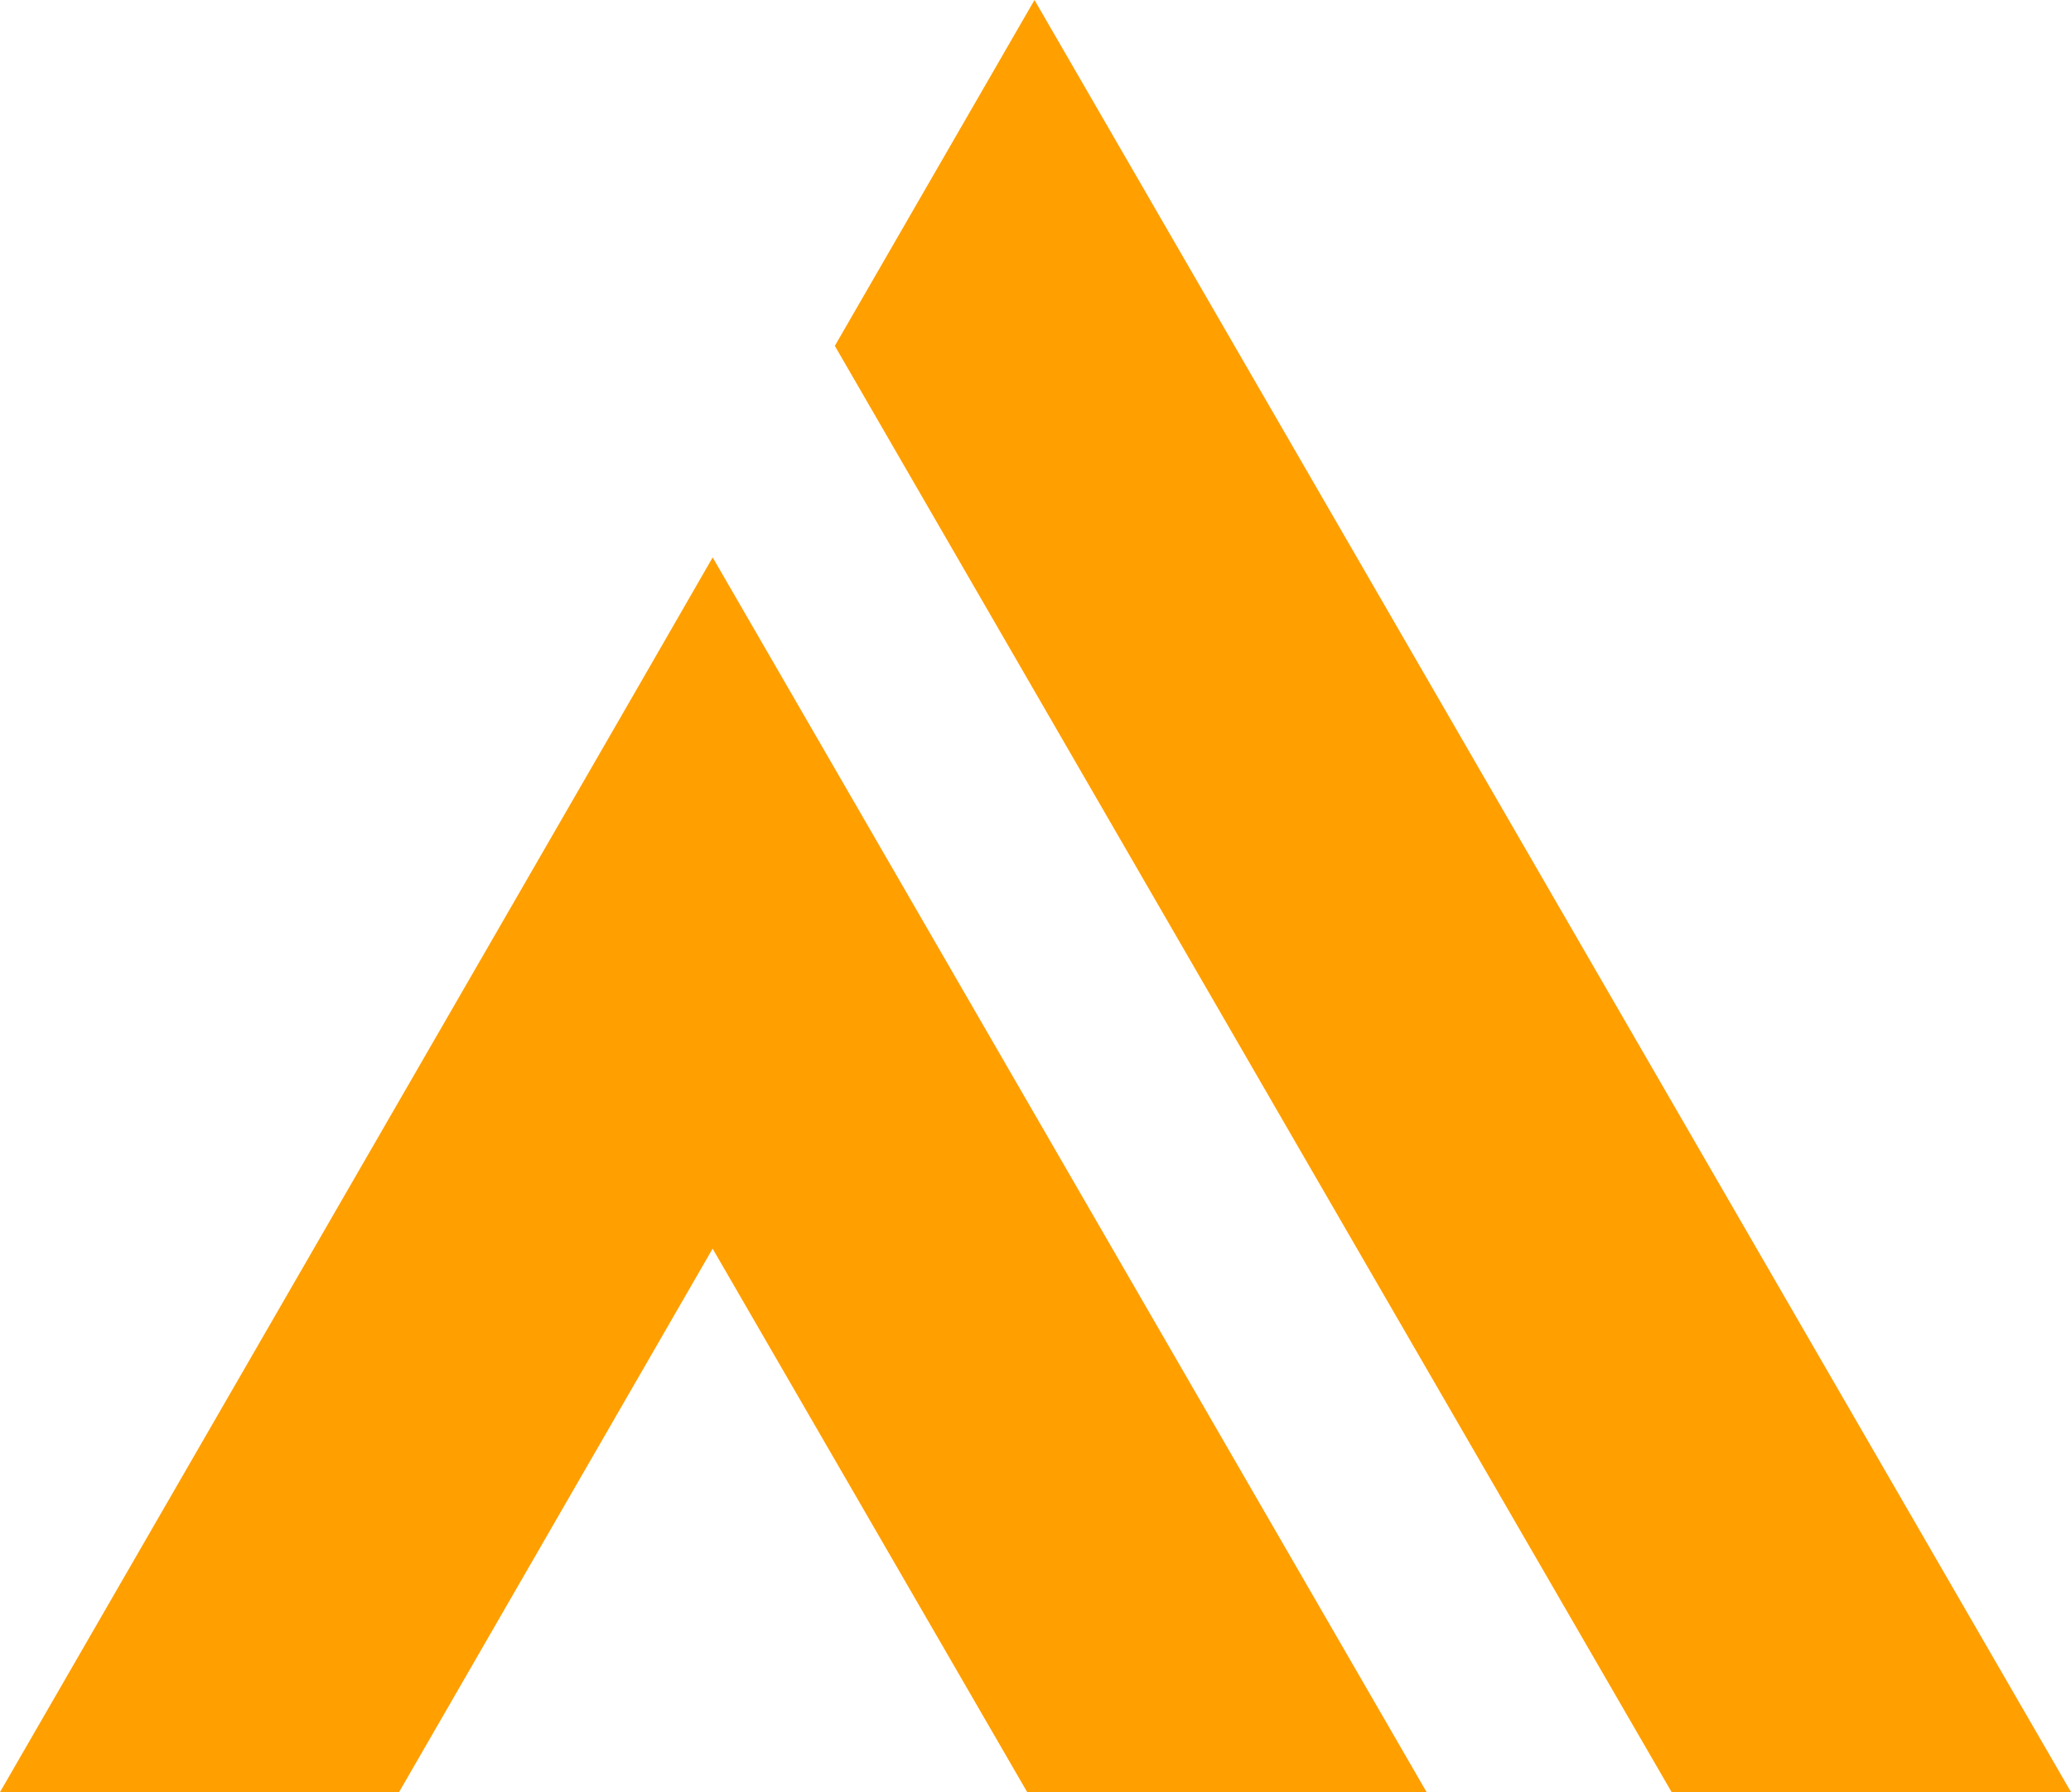
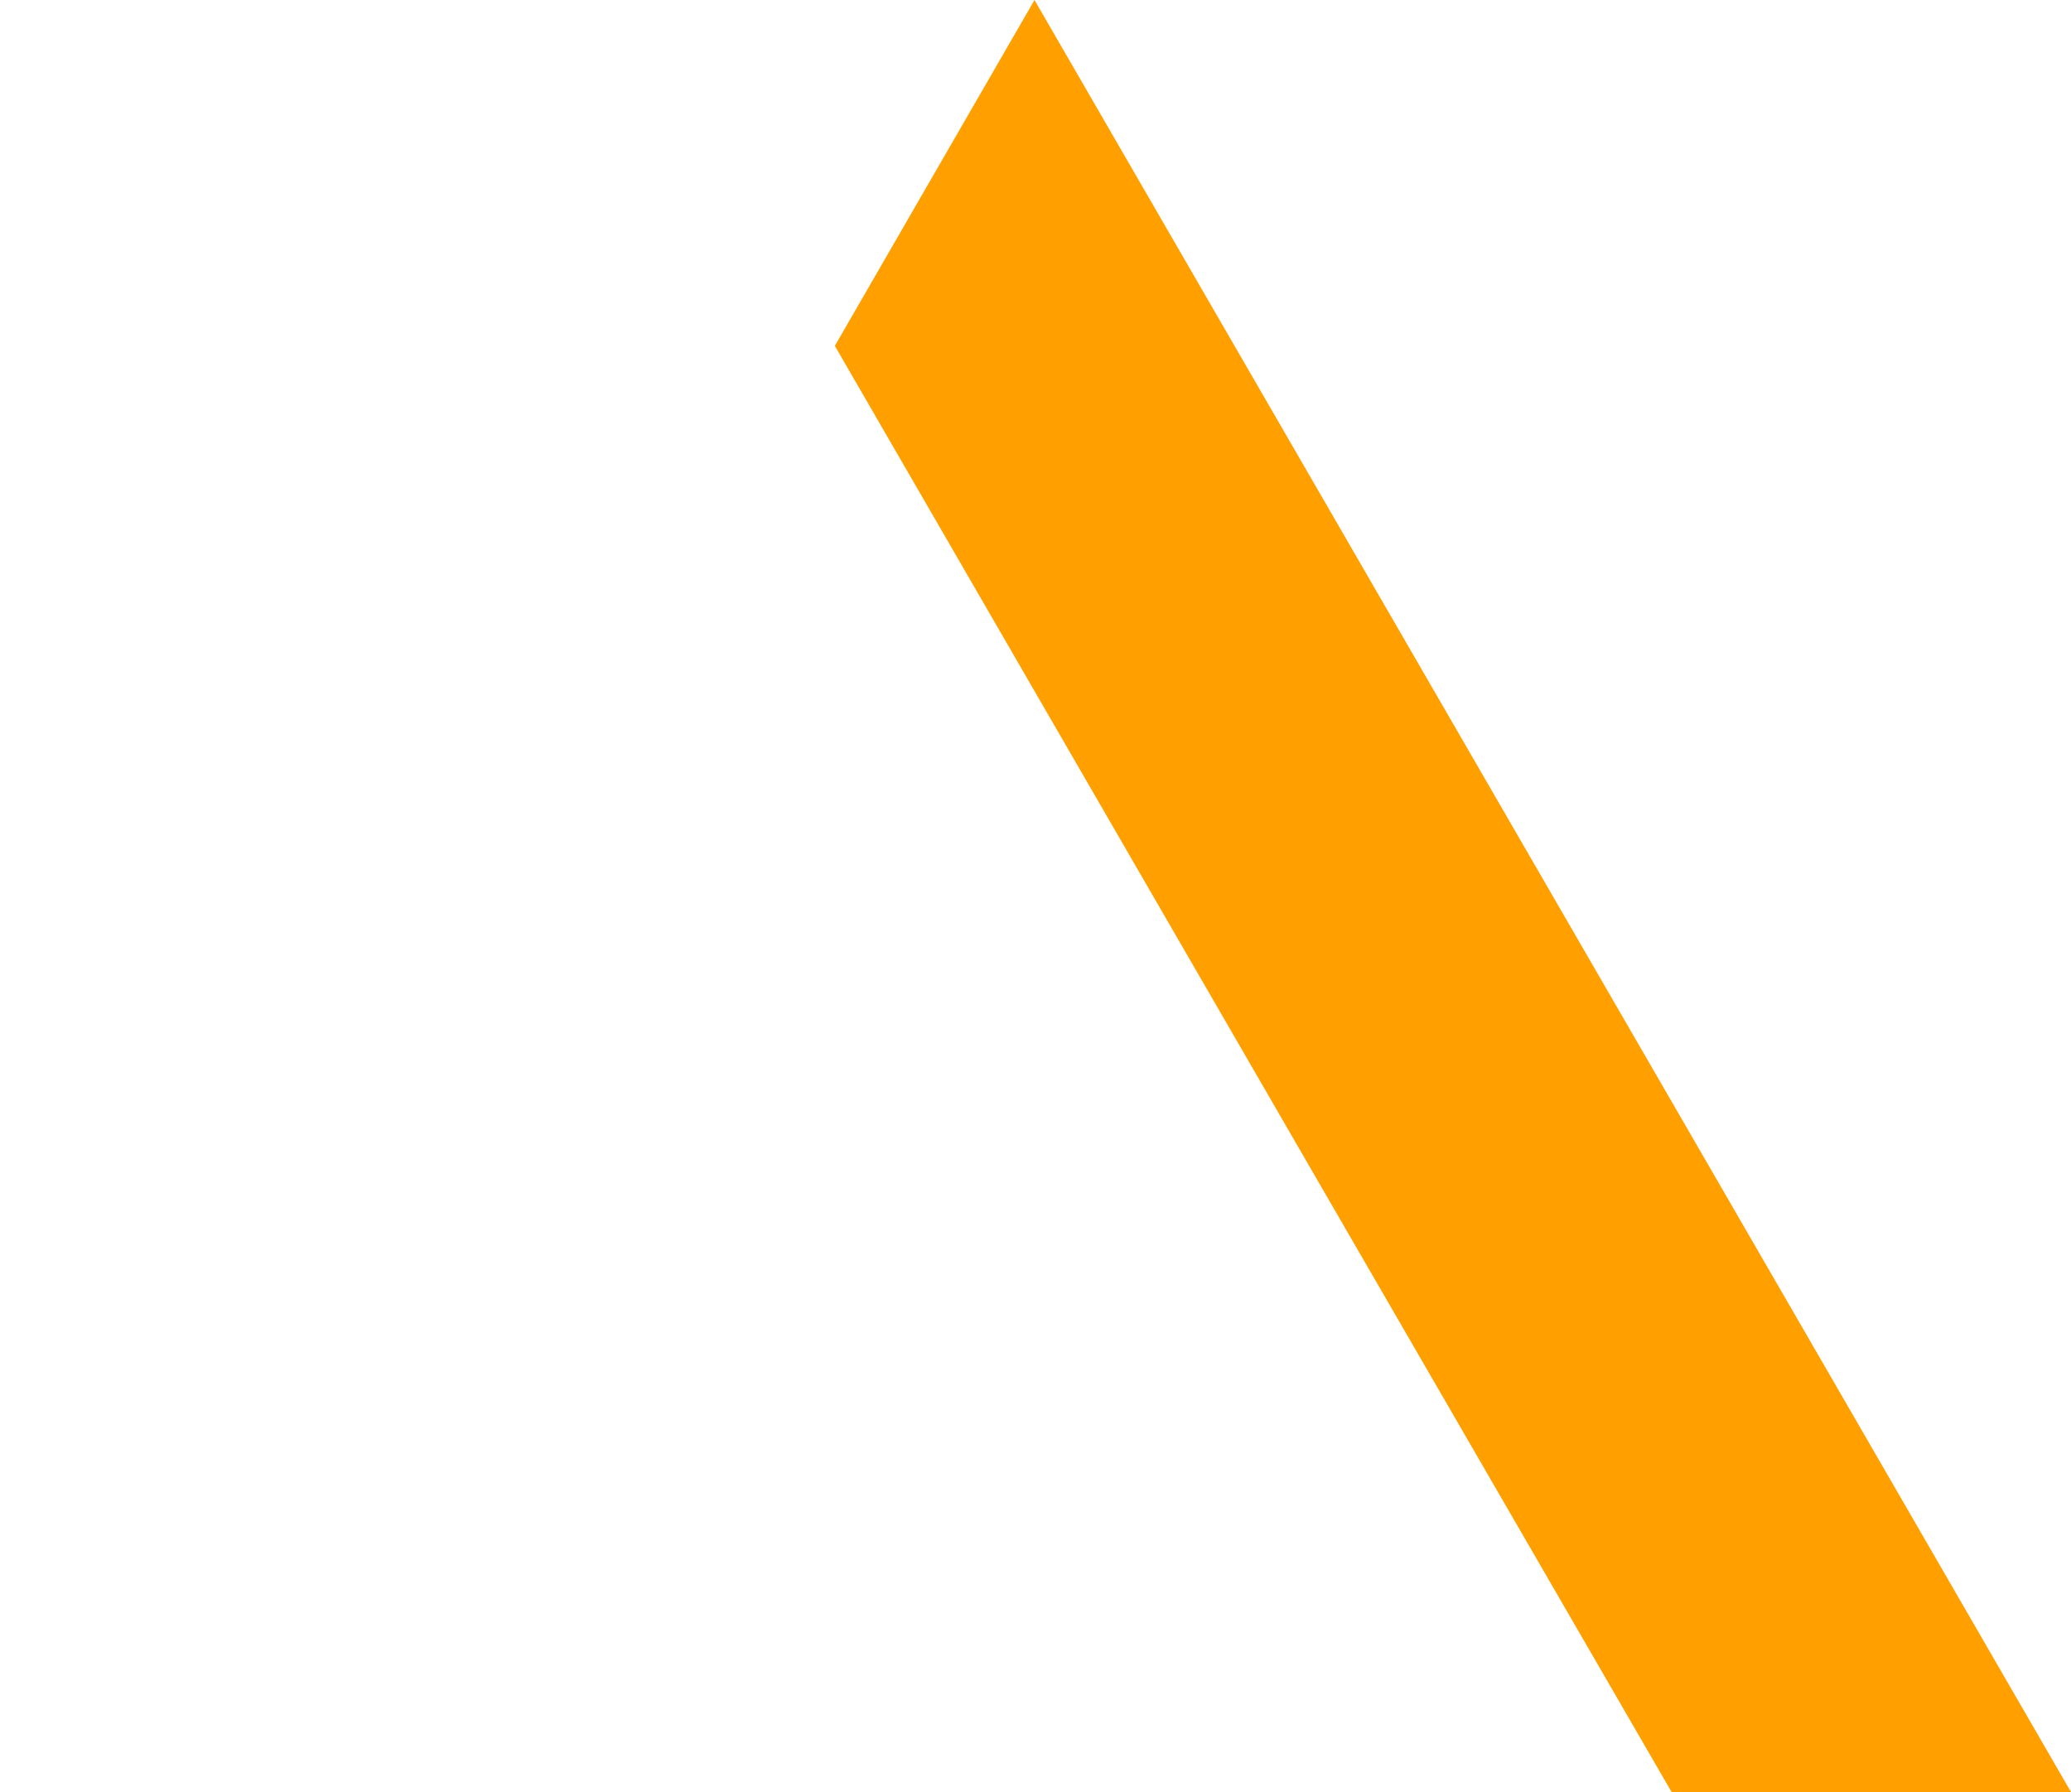
<svg xmlns="http://www.w3.org/2000/svg" width="46.231" height="40.002" viewBox="0 0 46.231 40.002">
  <g id="Group_4465" data-name="Group 4465" transform="translate(0 0)">
-     <path id="Path_7929" data-name="Path 7929" d="M14.181,86.7l-2.729,4.728L0,111.26H8.908l7-12.131,7.023,12.132h8.916L20.368,91.409,15.909,83.7Z" transform="translate(0 -71.258)" fill="#ff9f00" />
-     <path id="Path_7930" data-name="Path 7930" d="M129.816,0,125.359,7.72l10.77,18.618L144.038,40h8.916Z" transform="translate(-106.723)" fill="#ff9f00" />
+     <path id="Path_7930" data-name="Path 7930" d="M129.816,0,125.359,7.72l10.77,18.618L144.038,40h8.916" transform="translate(-106.723)" fill="#ff9f00" />
  </g>
</svg>